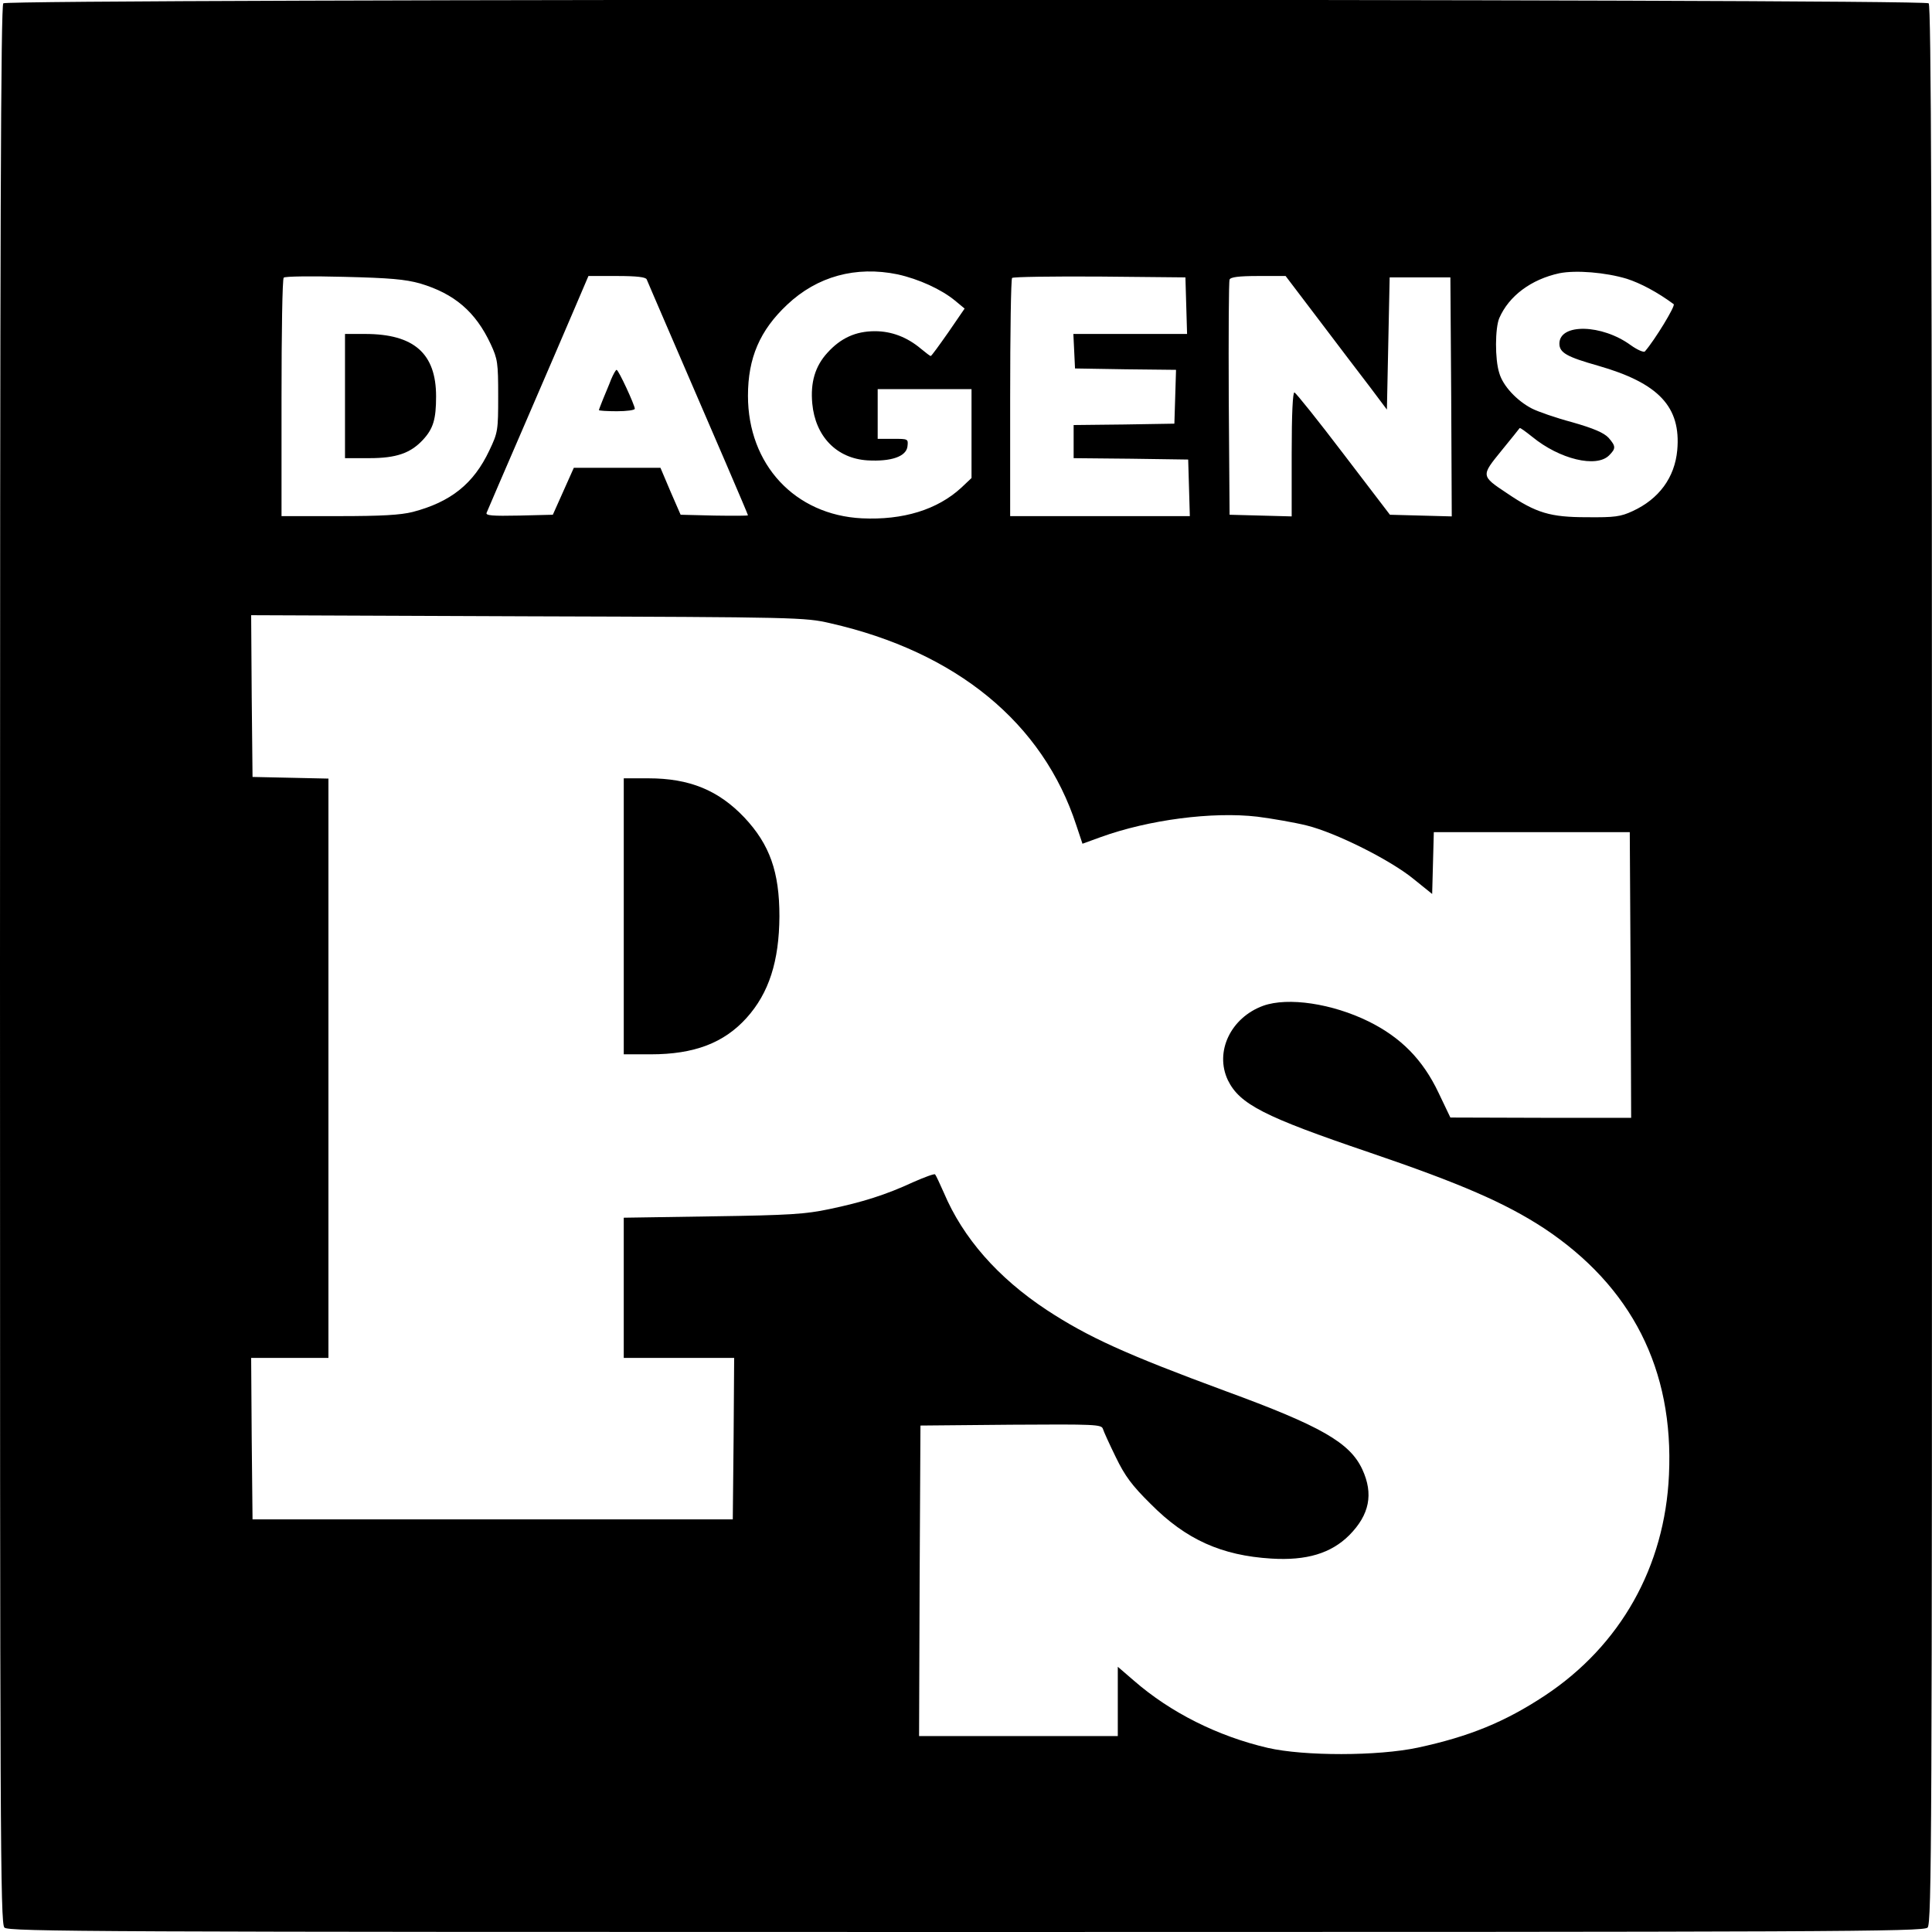
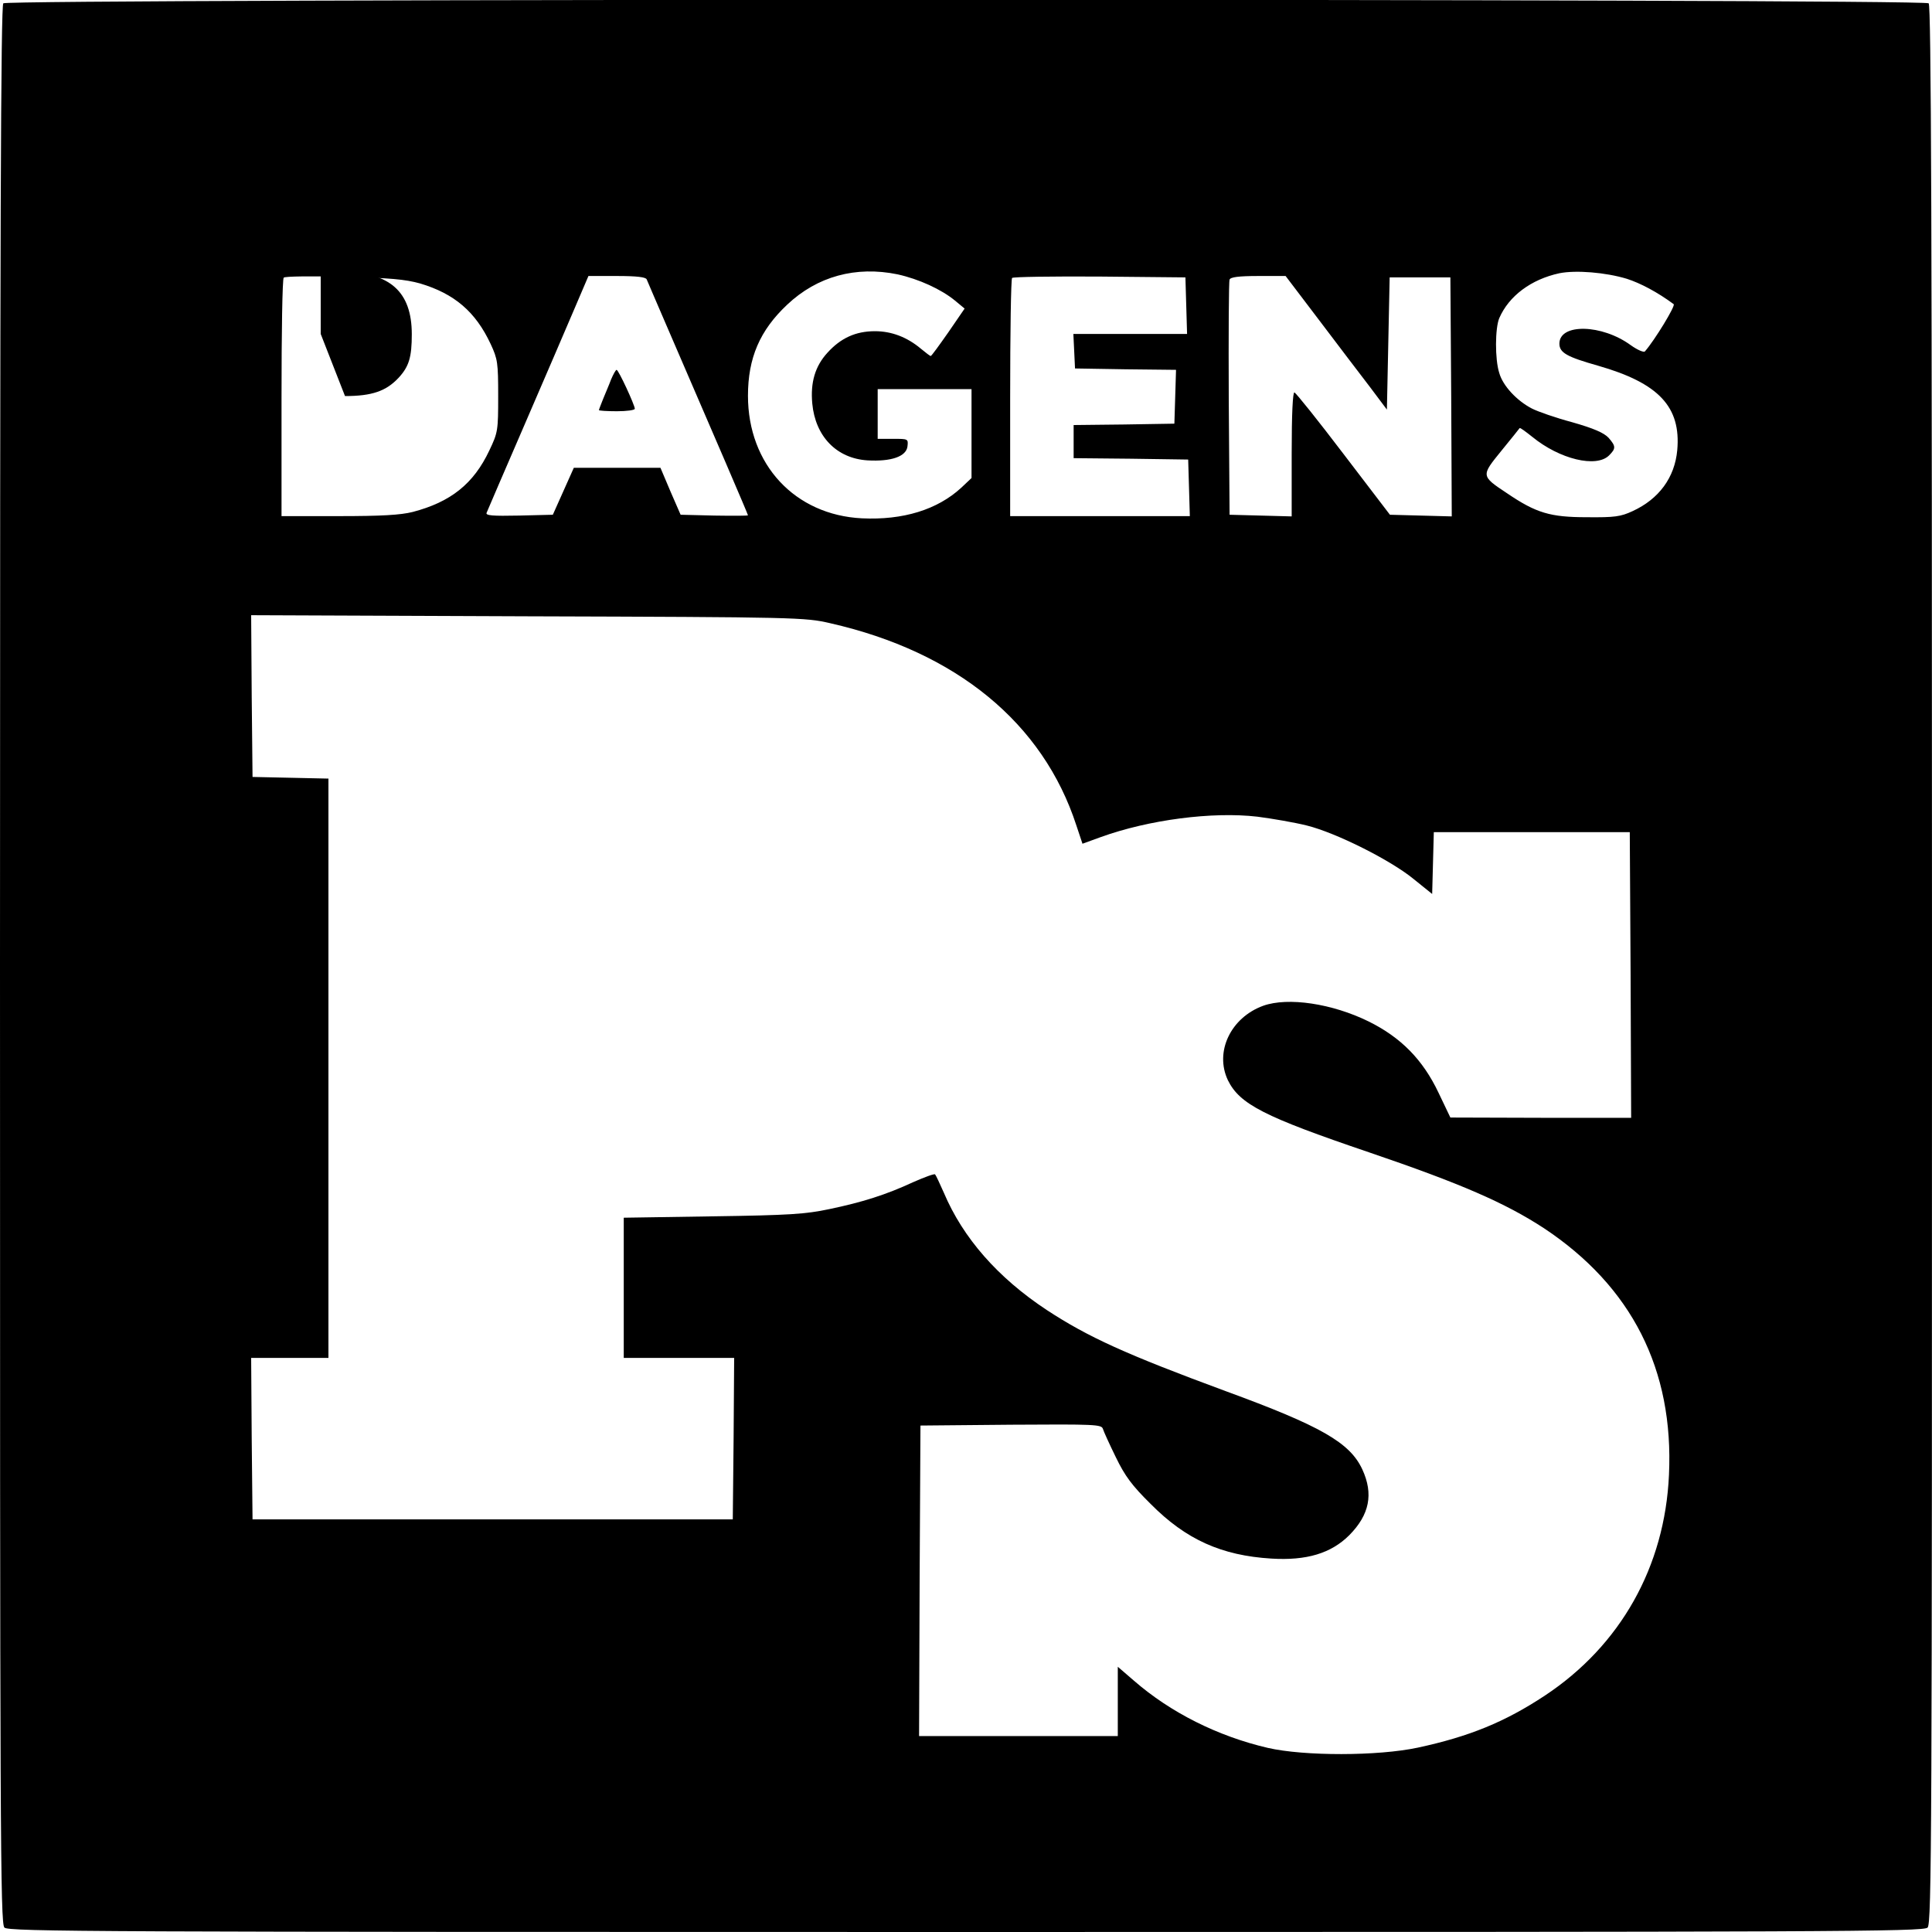
<svg xmlns="http://www.w3.org/2000/svg" version="1.0" width="700pt" height="700pt" viewBox="0 0 700 700" preserveAspectRatio="xMidYMid meet">
  <g transform="translate(0,700) scale(0.1,-0.1)" fill="#000000" stroke="none">
    <path d="M12 6988 c-9 -9 -12 -797 -12 -3484 0 -3144 1 -3474 16 -3488 14 -15 344 -16 3484 -16 3140 0 3470 1 3484 16 15 14 16 344 16 3488 0 2687 -3 3475 -12 3484 -17 17 -6959 17 -6976 0z m3240 -982 c77 -17 158 -54 208 -95 l35 -29 -59 -86 c-33 -47 -61 -86 -64 -86 -2 0 -18 12 -36 27 -49 41 -105 63 -166 63 -70 0 -124 -25 -172 -78 -45 -49 -62 -108 -55 -184 11 -119 88 -199 200 -206 86 -5 141 14 145 51 3 27 2 27 -52 27 l-56 0 0 90 0 90 170 0 170 0 0 -161 0 -161 -37 -35 c-87 -80 -211 -118 -360 -111 -243 12 -413 195 -413 444 0 137 43 237 142 330 109 103 249 141 400 110z m2642 -16 c50 -16 112 -49 170 -92 8 -5 -69 -131 -104 -171 -4 -5 -27 5 -51 22 -105 77 -259 80 -259 6 0 -33 27 -48 140 -80 220 -63 301 -149 287 -306 -9 -99 -66 -177 -162 -221 -43 -20 -65 -23 -165 -22 -133 0 -184 15 -290 87 -95 63 -94 63 -20 154 35 43 65 80 66 82 2 2 22 -13 46 -32 99 -81 232 -113 278 -67 25 25 25 33 -2 64 -17 18 -54 34 -131 56 -60 16 -126 39 -147 50 -54 28 -105 82 -118 129 -16 50 -15 162 0 198 35 81 116 141 218 163 60 12 168 3 244 -20z m-4372 -17 c124 -37 201 -102 256 -220 25 -54 27 -67 27 -188 0 -125 -1 -132 -32 -197 -57 -121 -140 -187 -278 -223 -44 -11 -113 -15 -267 -15 l-208 0 0 428 c0 236 3 432 8 436 4 5 102 6 217 3 168 -4 223 -9 277 -24z m821 15 c3 -7 34 -80 70 -163 179 -414 297 -688 297 -692 0 -2 -55 -2 -122 -1 l-122 3 -37 85 -36 85 -157 0 -157 0 -38 -85 -38 -85 -122 -3 c-97 -2 -122 0 -118 10 3 7 64 150 137 318 73 168 154 358 182 423 l50 117 103 0 c73 0 104 -4 108 -12z m1955 -95 l3 -103 -206 0 -206 0 3 -62 3 -63 183 -3 183 -2 -3 -98 -3 -97 -182 -3 -183 -2 0 -60 0 -60 208 -2 207 -3 3 -102 3 -103 -326 0 -325 0 0 428 c0 236 3 432 7 435 4 4 146 6 317 5 l311 -3 3 -102z m483 -55 c68 -90 151 -199 184 -242 l60 -80 5 240 5 239 110 0 110 0 3 -433 2 -433 -112 3 -112 3 -168 220 c-92 121 -172 221 -178 223 -6 2 -10 -76 -10 -222 l0 -227 -112 3 -113 3 -3 420 c-1 231 0 426 3 432 3 9 33 13 104 13 l99 0 123 -162z m-1773 -1096 c457 -104 771 -361 892 -733 l22 -66 66 24 c174 63 405 93 568 74 54 -7 135 -21 179 -32 105 -26 303 -125 387 -194 l67 -54 3 112 3 112 355 0 355 0 3 -517 2 -518 -327 0 -328 1 -43 90 c-57 120 -136 200 -253 258 -132 65 -292 89 -382 57 -118 -43 -177 -167 -128 -270 43 -87 131 -132 511 -261 332 -113 493 -183 634 -275 318 -211 471 -512 453 -894 -15 -333 -176 -618 -449 -799 -145 -96 -275 -149 -461 -189 -145 -31 -412 -31 -543 -1 -181 42 -353 128 -486 244 l-58 50 0 -125 0 -126 -360 0 -360 0 2 563 3 562 328 3 c305 2 328 1 333 -15 3 -10 24 -56 47 -103 33 -68 58 -102 127 -170 127 -128 256 -186 436 -197 128 -8 217 19 283 85 73 74 88 149 47 238 -45 97 -149 157 -496 284 -360 133 -497 195 -648 294 -177 117 -303 261 -372 424 -15 34 -29 64 -32 67 -3 3 -38 -10 -79 -28 -99 -46 -185 -73 -305 -98 -85 -18 -144 -22 -421 -26 l-323 -5 0 -254 0 -254 200 0 200 0 -2 -292 -3 -293 -870 0 -870 0 -3 293 -2 292 140 0 140 0 0 1050 0 1049 -137 3 -138 3 -3 293 -2 293 1002 -4 c979 -3 1005 -4 1096 -25z" />
-     <path d="M1250 5565 l0 -225 88 0 c98 0 149 18 194 66 38 41 48 75 48 158 0 155 -80 226 -257 226 l-73 0 0 -225z" />
+     <path d="M1250 5565 c98 0 149 18 194 66 38 41 48 75 48 158 0 155 -80 226 -257 226 l-73 0 0 -225z" />
    <path d="M2214 5625 c-7 -19 -21 -51 -29 -71 -8 -20 -15 -38 -15 -40 0 -2 29 -4 65 -4 36 0 65 4 65 9 0 13 -59 141 -66 141 -3 0 -12 -16 -20 -35z" />
-     <path d="M2260 3680 l0 -500 98 0 c157 0 265 41 347 132 81 90 118 205 119 368 0 161 -35 260 -127 358 -94 99 -199 142 -348 142 l-89 0 0 -500z" />
  </g>
</svg>